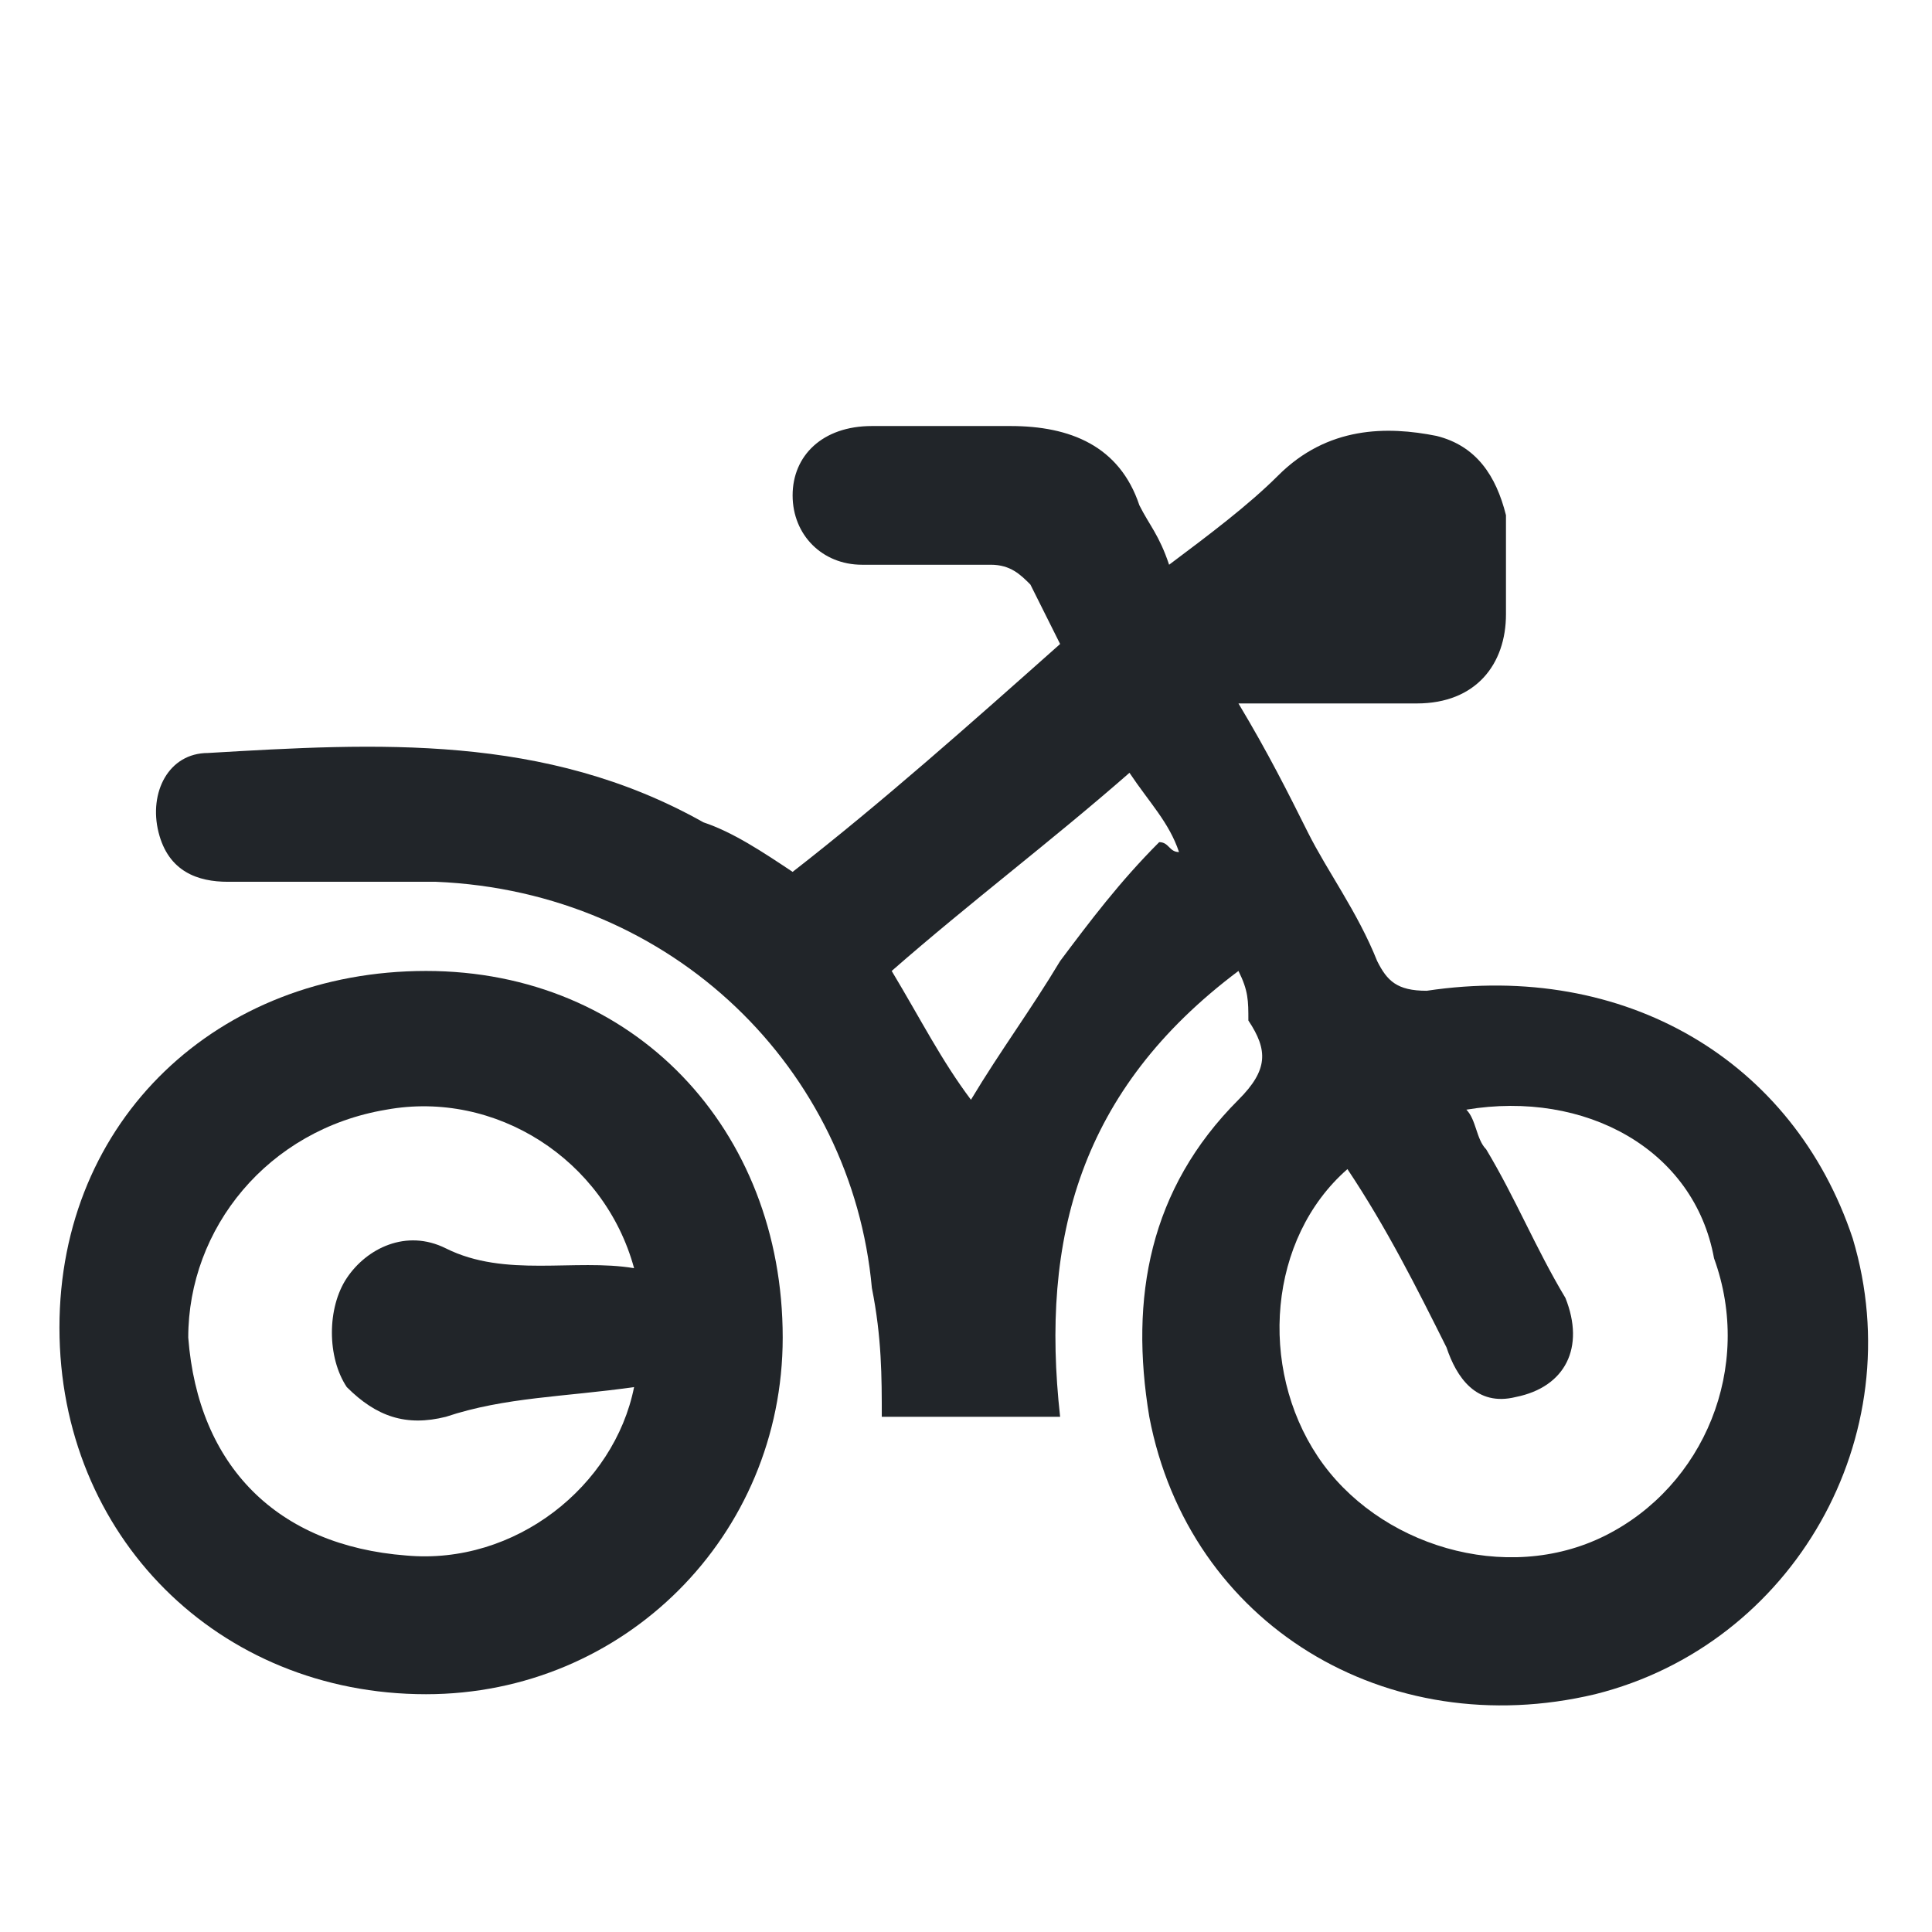
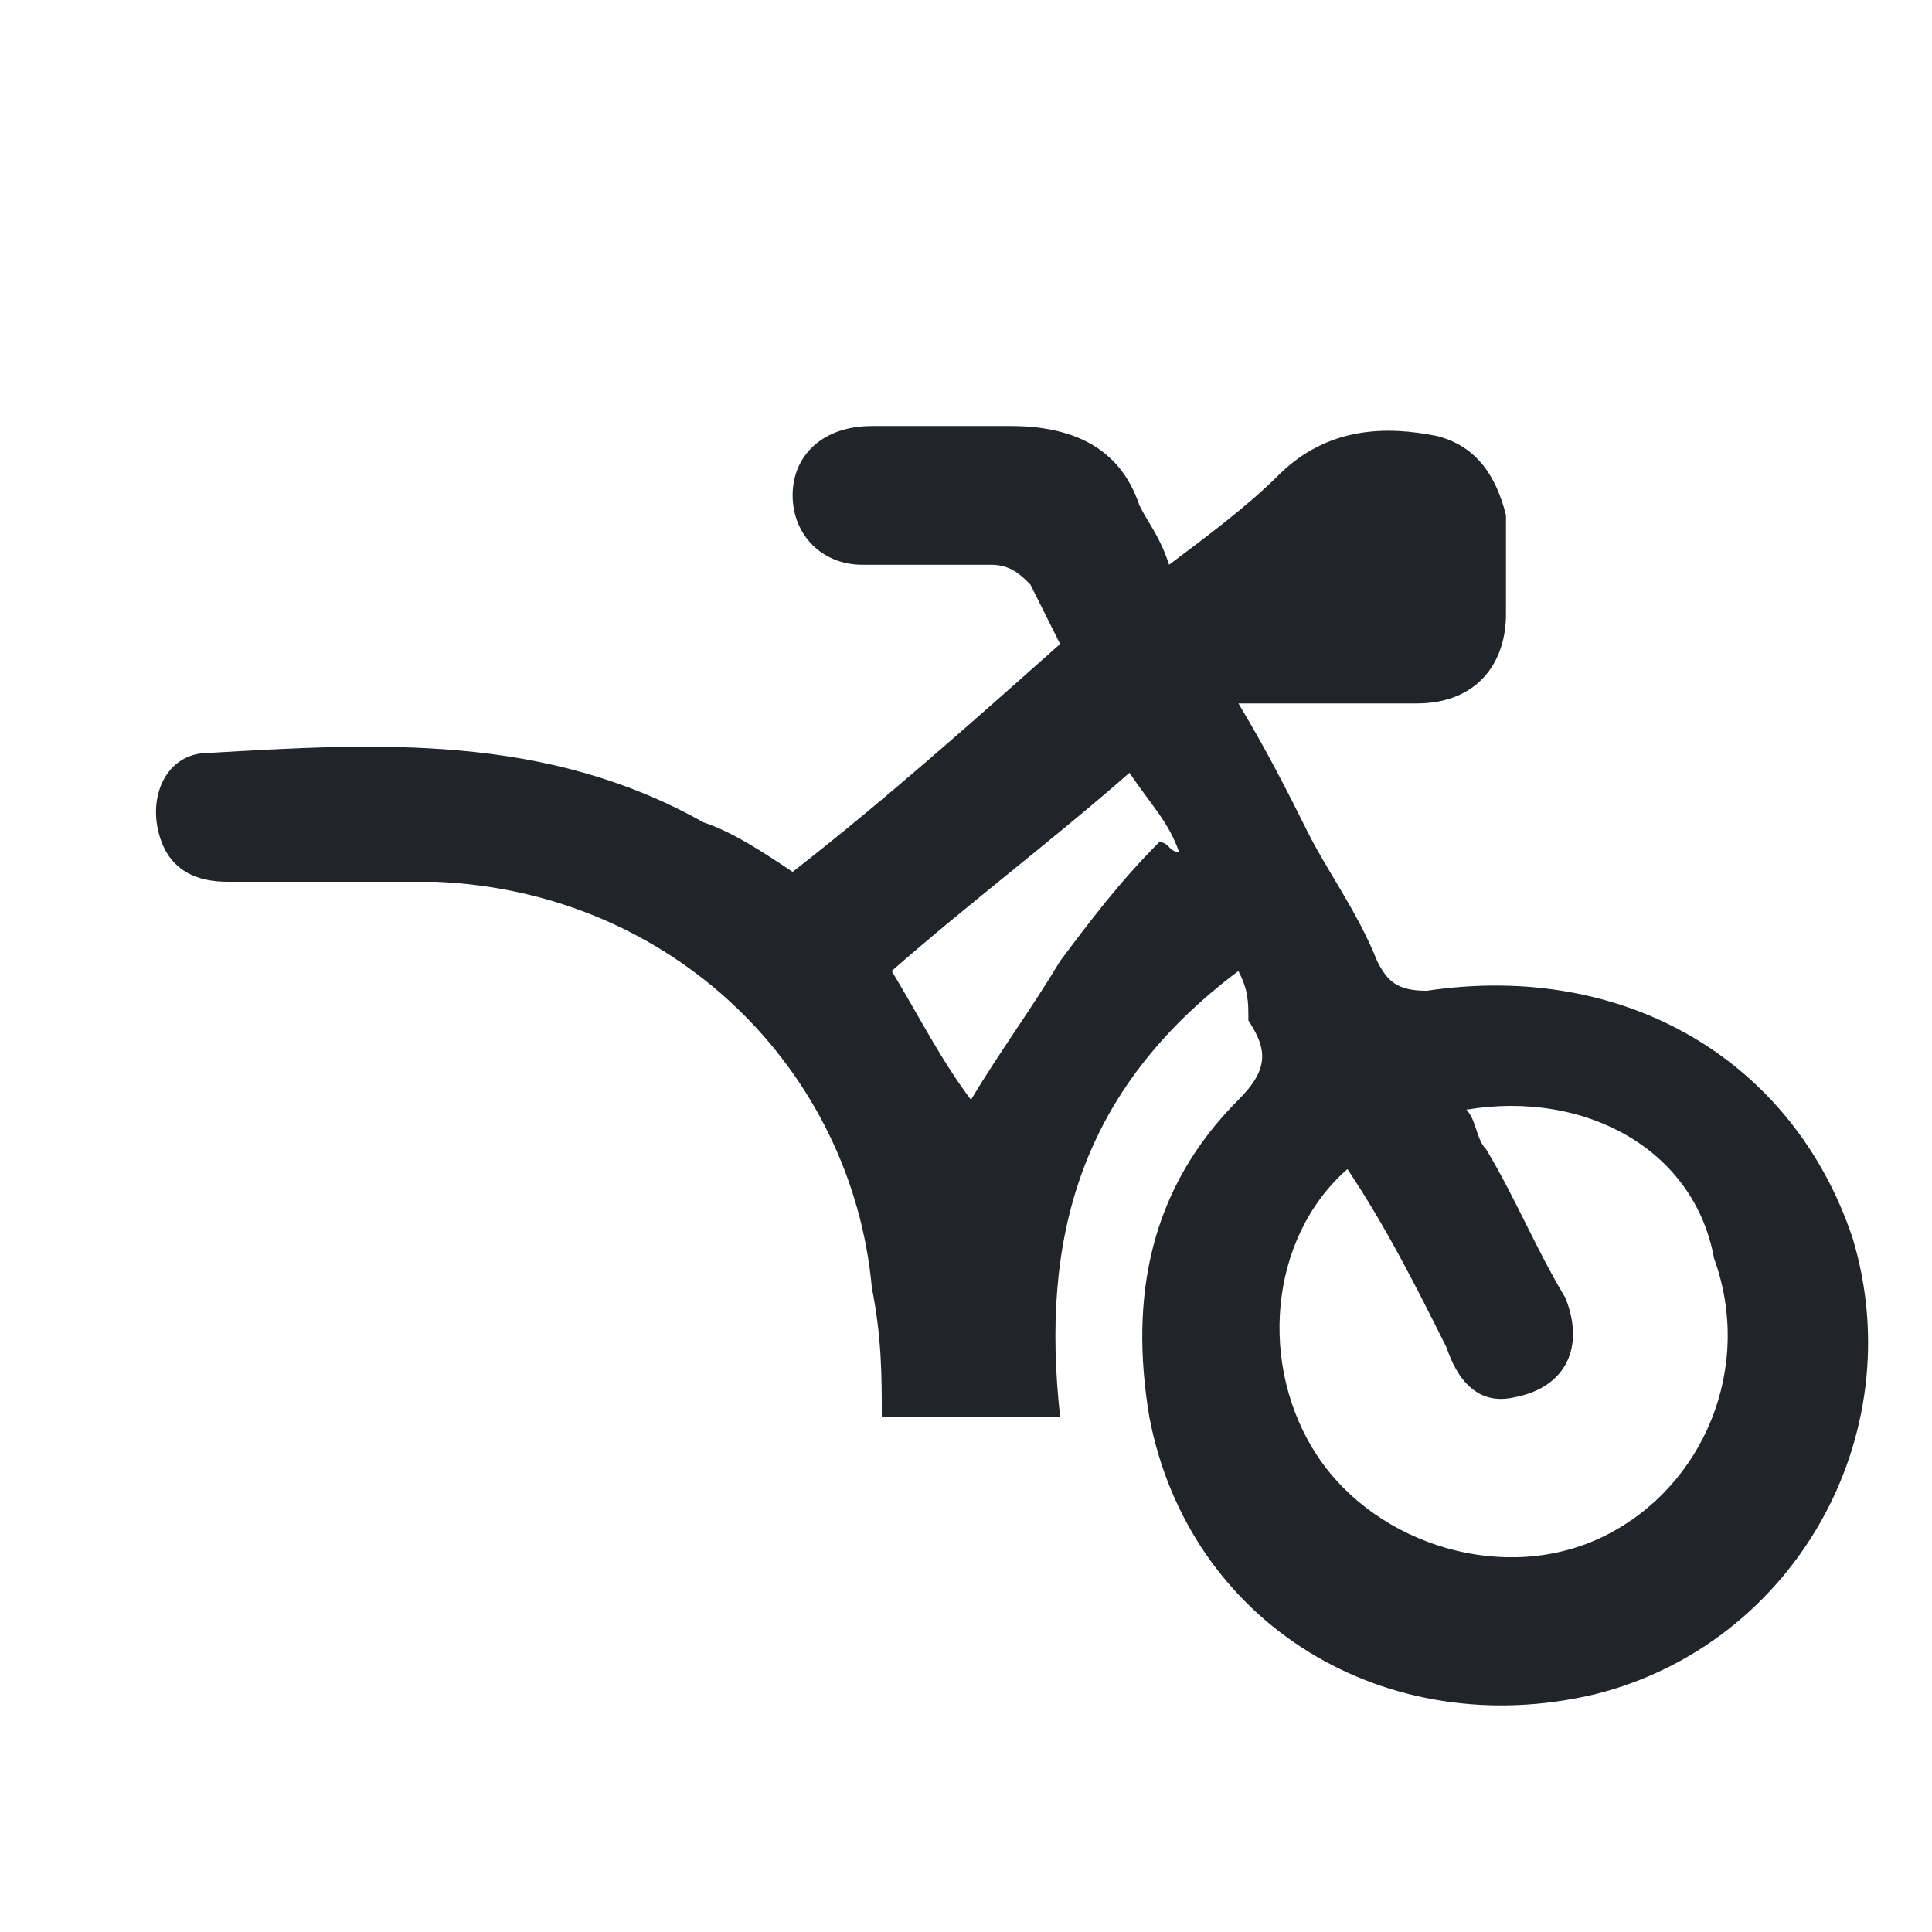
<svg xmlns="http://www.w3.org/2000/svg" version="1.1" id="Layer_1" x="0px" y="0px" viewBox="0 0 19.5 19.5" style="enable-background:new 0 0 19.5 19.5;" xml:space="preserve">
  <style type="text/css">
	.st0{fill:#212529;}
</style>
  <path class="st0" d="M12.5,9.8c-1.6,1.2-2,2.7-1.8,4.5c-0.6,0-1.2,0-1.8,0c0-0.4,0-0.8-0.1-1.3C8.6,10.8,6.8,9,4.4,8.9  c-0.7,0-1.4,0-2.1,0C2,8.9,1.7,8.8,1.6,8.4C1.5,8,1.7,7.6,2.1,7.6c1.7-0.1,3.4-0.2,5,0.7C7.4,8.4,7.7,8.6,8,8.8  c0.9-0.7,1.8-1.5,2.7-2.3c-0.1-0.2-0.2-0.4-0.3-0.6c-0.1-0.1-0.2-0.2-0.4-0.2c-0.4,0-0.8,0-1.3,0C8.3,5.7,8,5.4,8,5  c0-0.4,0.3-0.7,0.8-0.7c0.5,0,0.9,0,1.4,0c0.6,0,1.1,0.2,1.3,0.8c0.1,0.2,0.2,0.3,0.3,0.6c0.4-0.3,0.8-0.6,1.1-0.9  c0.5-0.5,1.1-0.5,1.6-0.4c0.4,0.1,0.6,0.4,0.7,0.8c0,0.3,0,0.7,0,1c0,0.5-0.3,0.9-0.9,0.9c-0.6,0-1.1,0-1.8,0  c0.3,0.5,0.5,0.9,0.7,1.3c0.2,0.4,0.5,0.8,0.7,1.3c0.1,0.2,0.2,0.3,0.5,0.3c2-0.3,3.7,0.7,4.3,2.5c0.6,2-0.6,4.1-2.6,4.6  c-2.1,0.5-4.1-0.7-4.5-2.8c-0.2-1.2,0-2.3,0.9-3.2c0.3-0.3,0.3-0.5,0.1-0.8C12.6,10.1,12.6,10,12.5,9.8z M14.8,11.2  c0.1,0.1,0.1,0.3,0.2,0.4c0.3,0.5,0.5,1,0.8,1.5c0.2,0.5,0,0.9-0.5,1c-0.4,0.1-0.6-0.2-0.7-0.5c-0.3-0.6-0.6-1.2-1-1.8  c-0.8,0.7-0.9,2-0.3,2.9c0.6,0.9,1.9,1.3,2.9,0.8c1-0.5,1.5-1.7,1.1-2.8C17.1,11.6,16,11,14.8,11.2z M11.7,8.5  c0.1,0,0.1,0.1,0.2,0.1c-0.1-0.3-0.3-0.5-0.5-0.8C10.6,8.5,9.8,9.1,9,9.8c0.3,0.5,0.5,0.9,0.8,1.3c0.3-0.5,0.6-0.9,0.9-1.4  C11,9.3,11.3,8.9,11.7,8.5z" />
-   <path class="st0" d="M0.6,13.4c0-2.1,1.6-3.6,3.7-3.6c2.1,0,3.6,1.6,3.6,3.7c0,2-1.6,3.6-3.6,3.6C2.2,17.1,0.6,15.5,0.6,13.4z   M6.4,12.8C6.1,11.7,5,11,3.9,11.2c-1.2,0.2-2,1.2-2,2.3c0.1,1.3,0.9,2.1,2.2,2.2c1.1,0.1,2.1-0.7,2.3-1.7c-0.7,0.1-1.3,0.1-1.9,0.3  c-0.4,0.1-0.7,0-1-0.3c-0.2-0.3-0.2-0.8,0-1.1c0.2-0.3,0.6-0.5,1-0.3C5.1,12.9,5.8,12.7,6.4,12.8z" />
</svg>